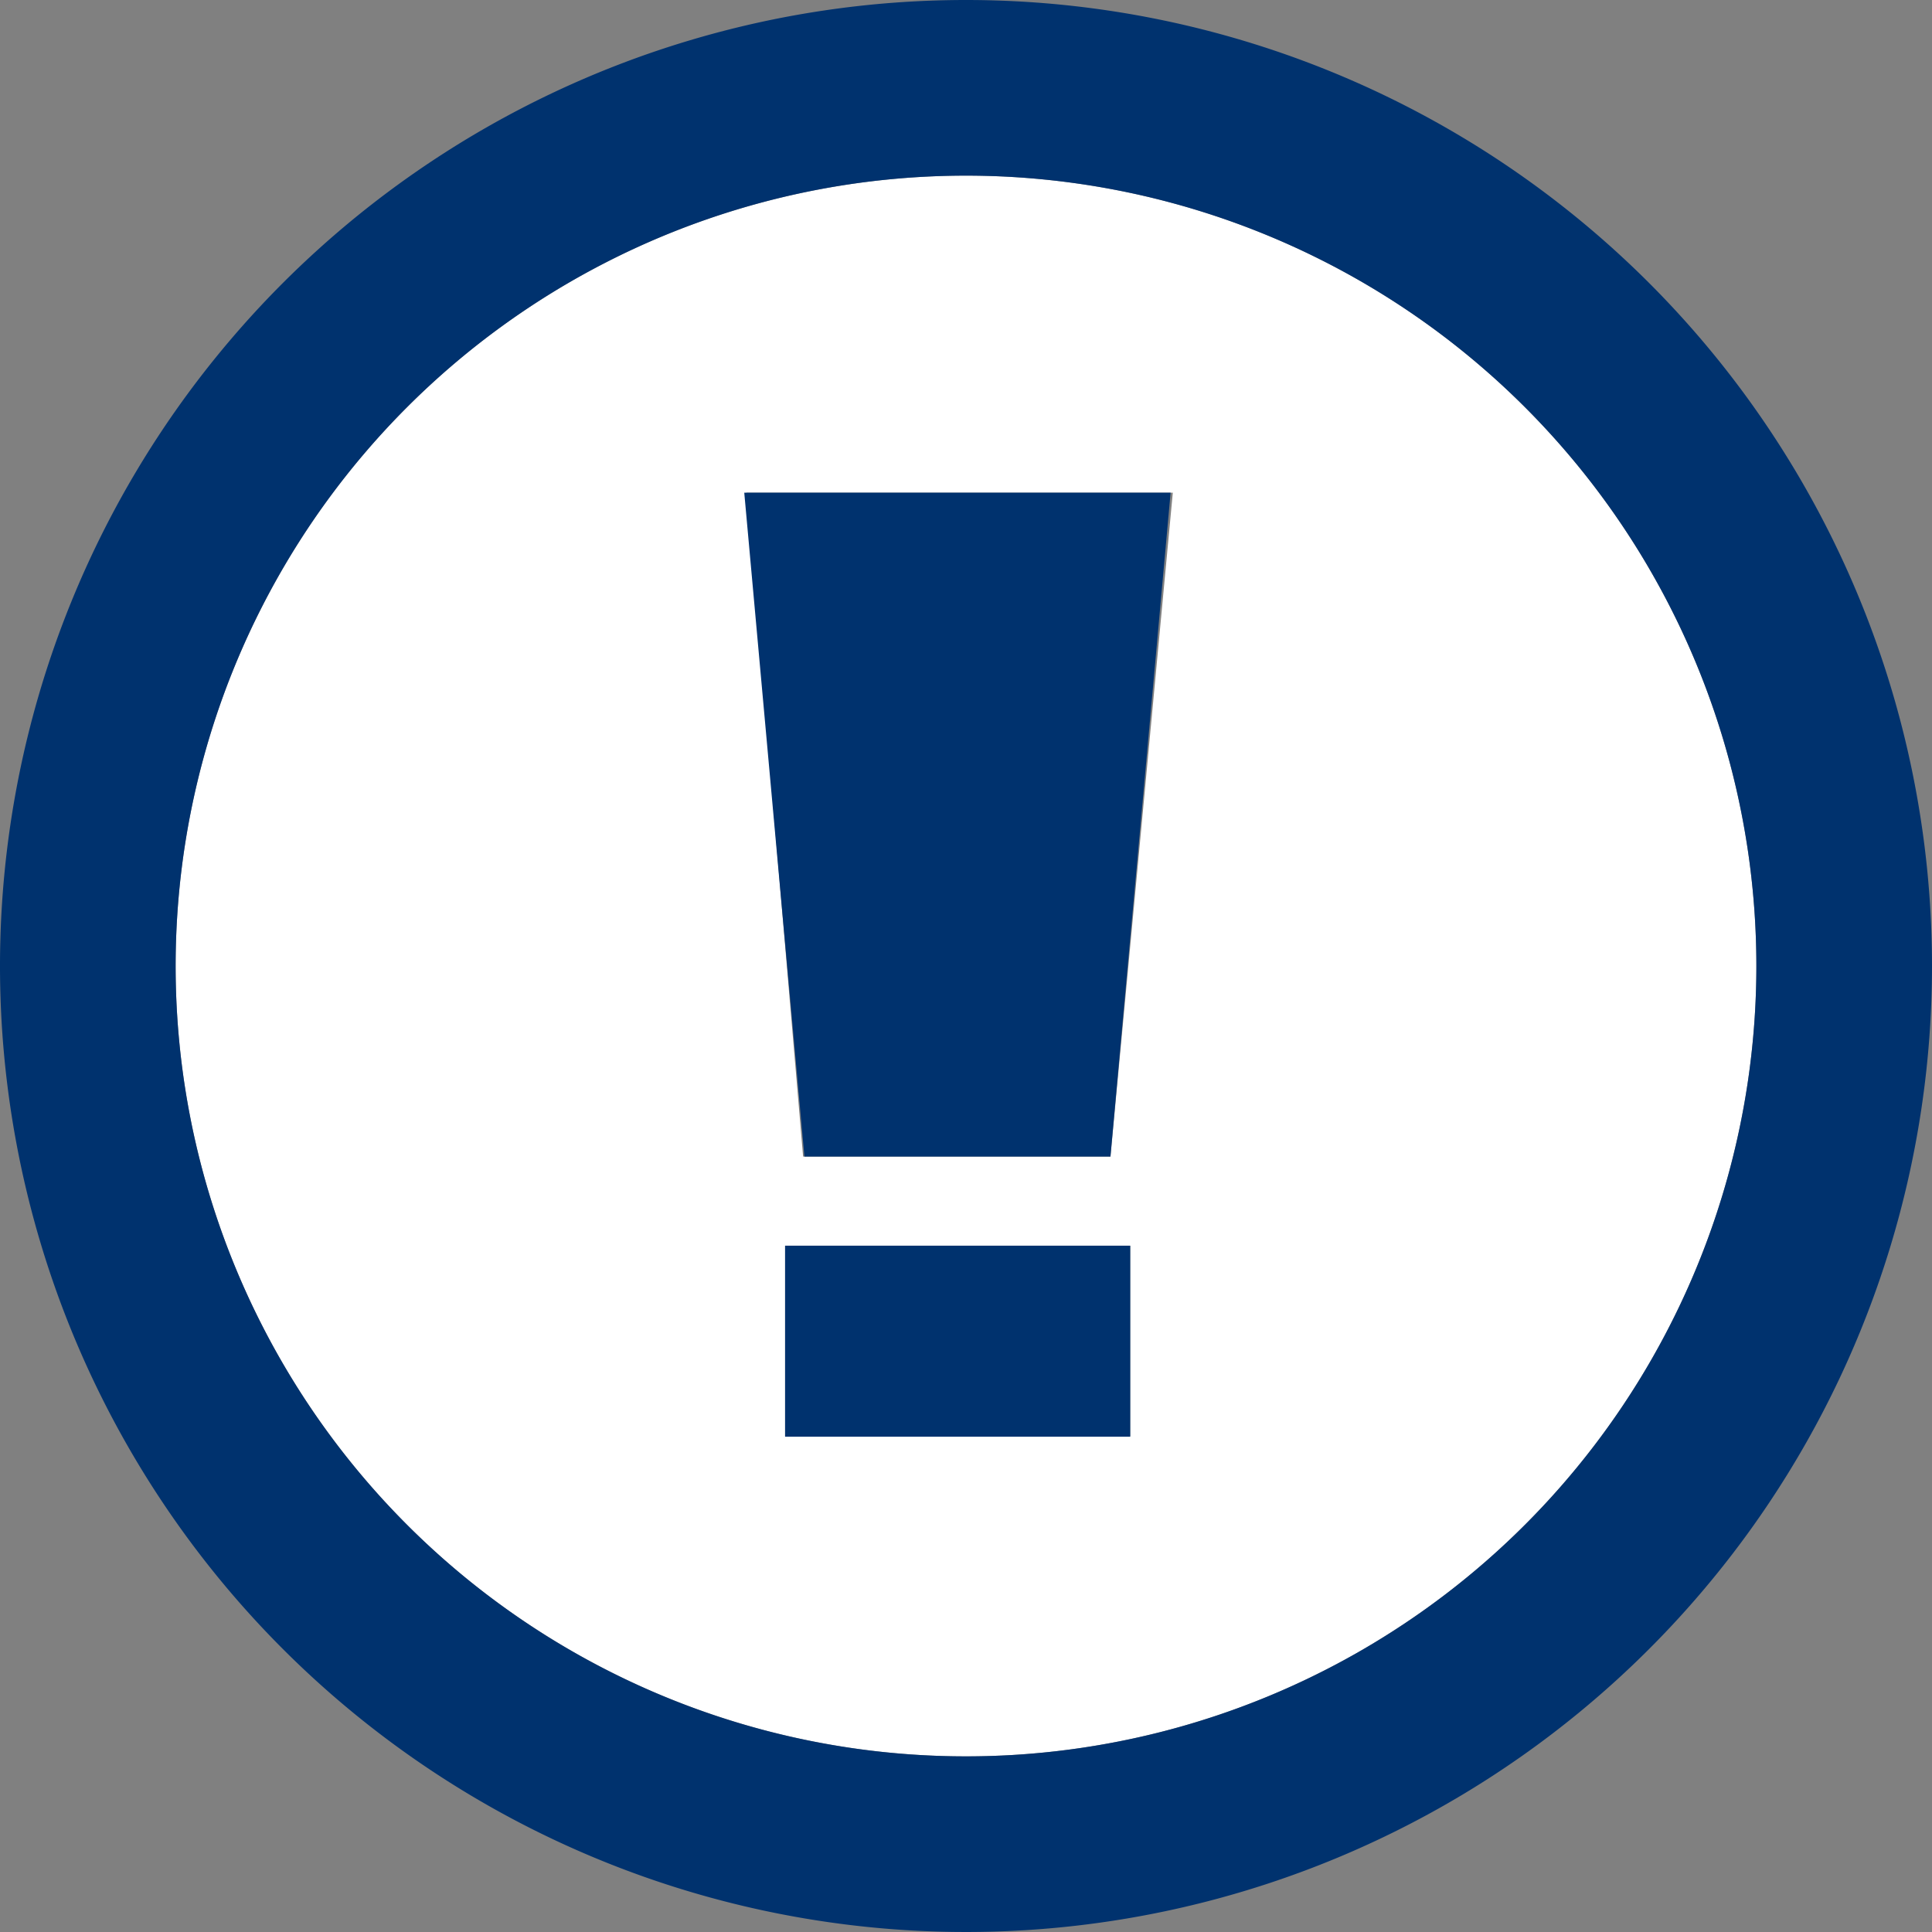
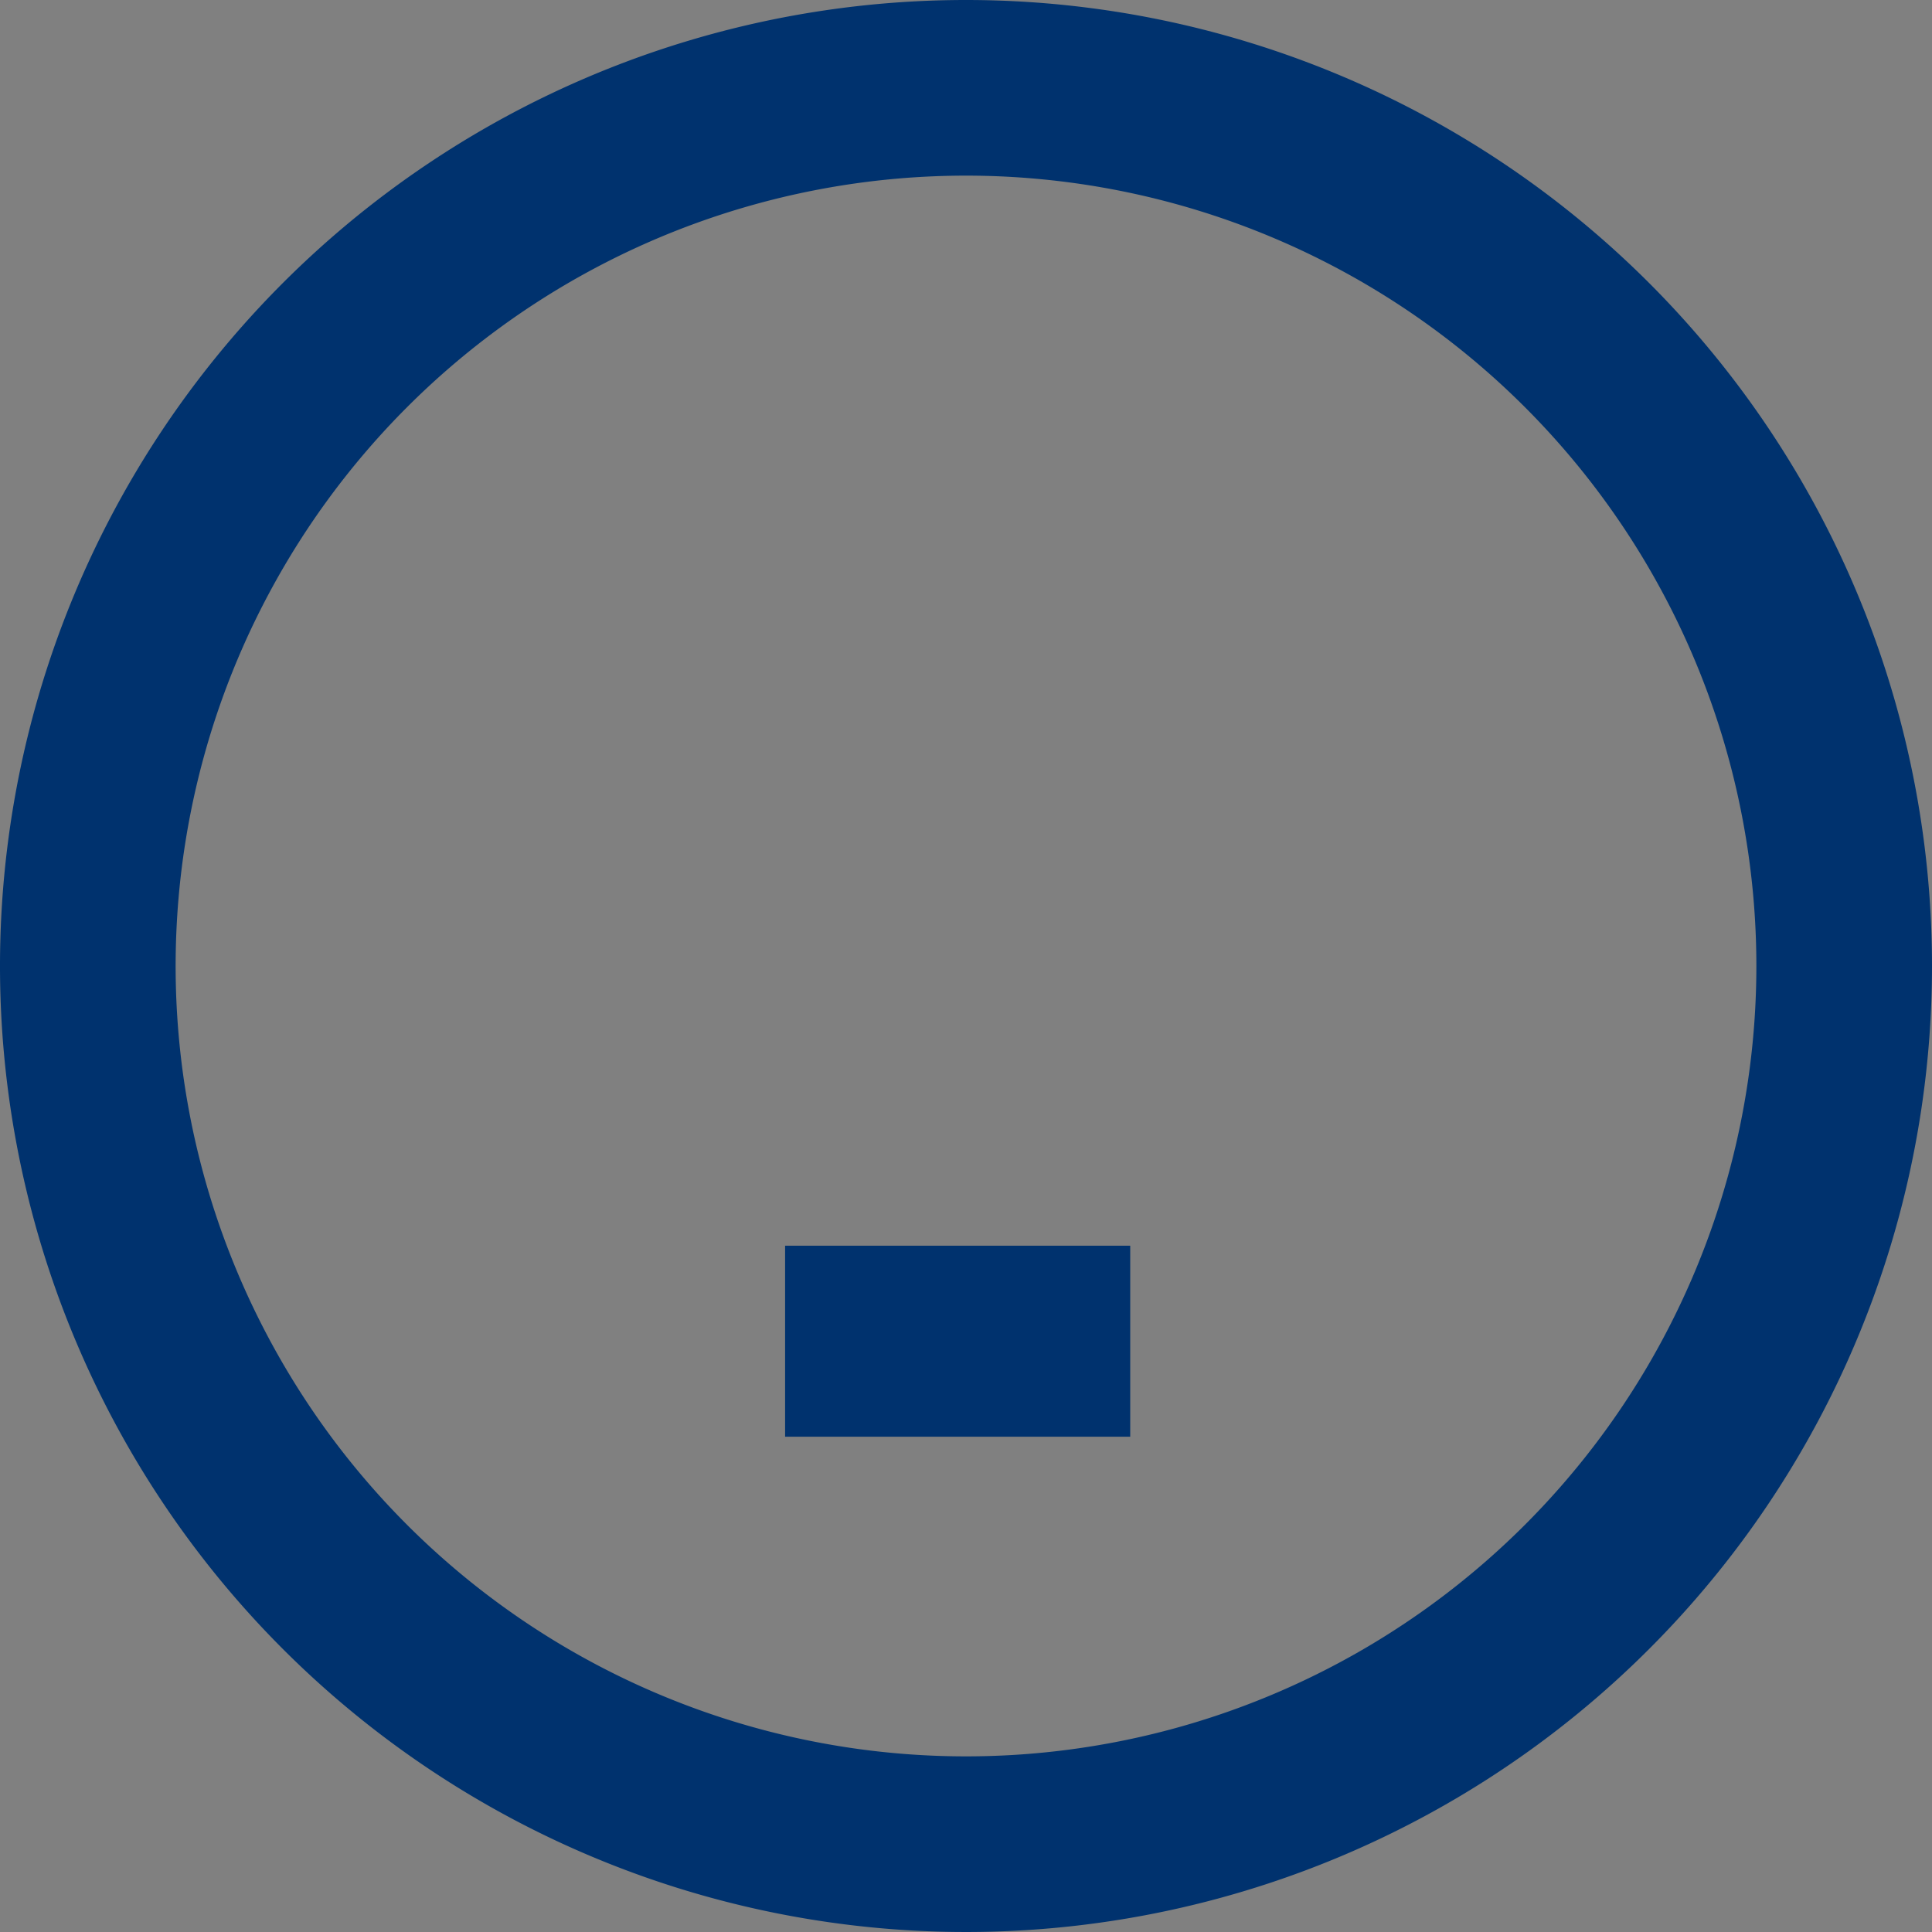
<svg xmlns="http://www.w3.org/2000/svg" viewBox="0 0 44 44">
  <rect x="0" y="0" width="44" height="44" fill="#808080" stroke="none" />
  <defs>
    <style>.cls-1{fill:#fff;}.cls-2{fill:#00326e;}</style>
  </defs>
  <title>Icon_blue</title>
  <g id="Layer_1" data-name="Layer 1">
-     <path class="cls-1" d="M22,4A18,18,0,1,0,40,22,18,18,0,0,0,22,4Zm3.74,28.71H17.88V28.37h7.86Zm-.45-6.37h-7L17,11.22h9.71Z" />
-     <path class="cls-2" d="M22,0A22,22,0,1,0,44,22,22,22,0,0,0,22,0Zm0,40A18,18,0,1,1,40,22,18,18,0,0,1,22,40Z" />
-     <polygon class="cls-2" points="18.32 26.34 25.29 26.34 26.66 11.22 16.95 11.22 18.32 26.34" />
+     <path class="cls-2" d="M22,0A22,22,0,1,0,44,22,22,22,0,0,0,22,0m0,40A18,18,0,1,1,40,22,18,18,0,0,1,22,40Z" />
    <rect class="cls-2" x="17.88" y="28.37" width="7.86" height="4.35" />
  </g>
</svg>